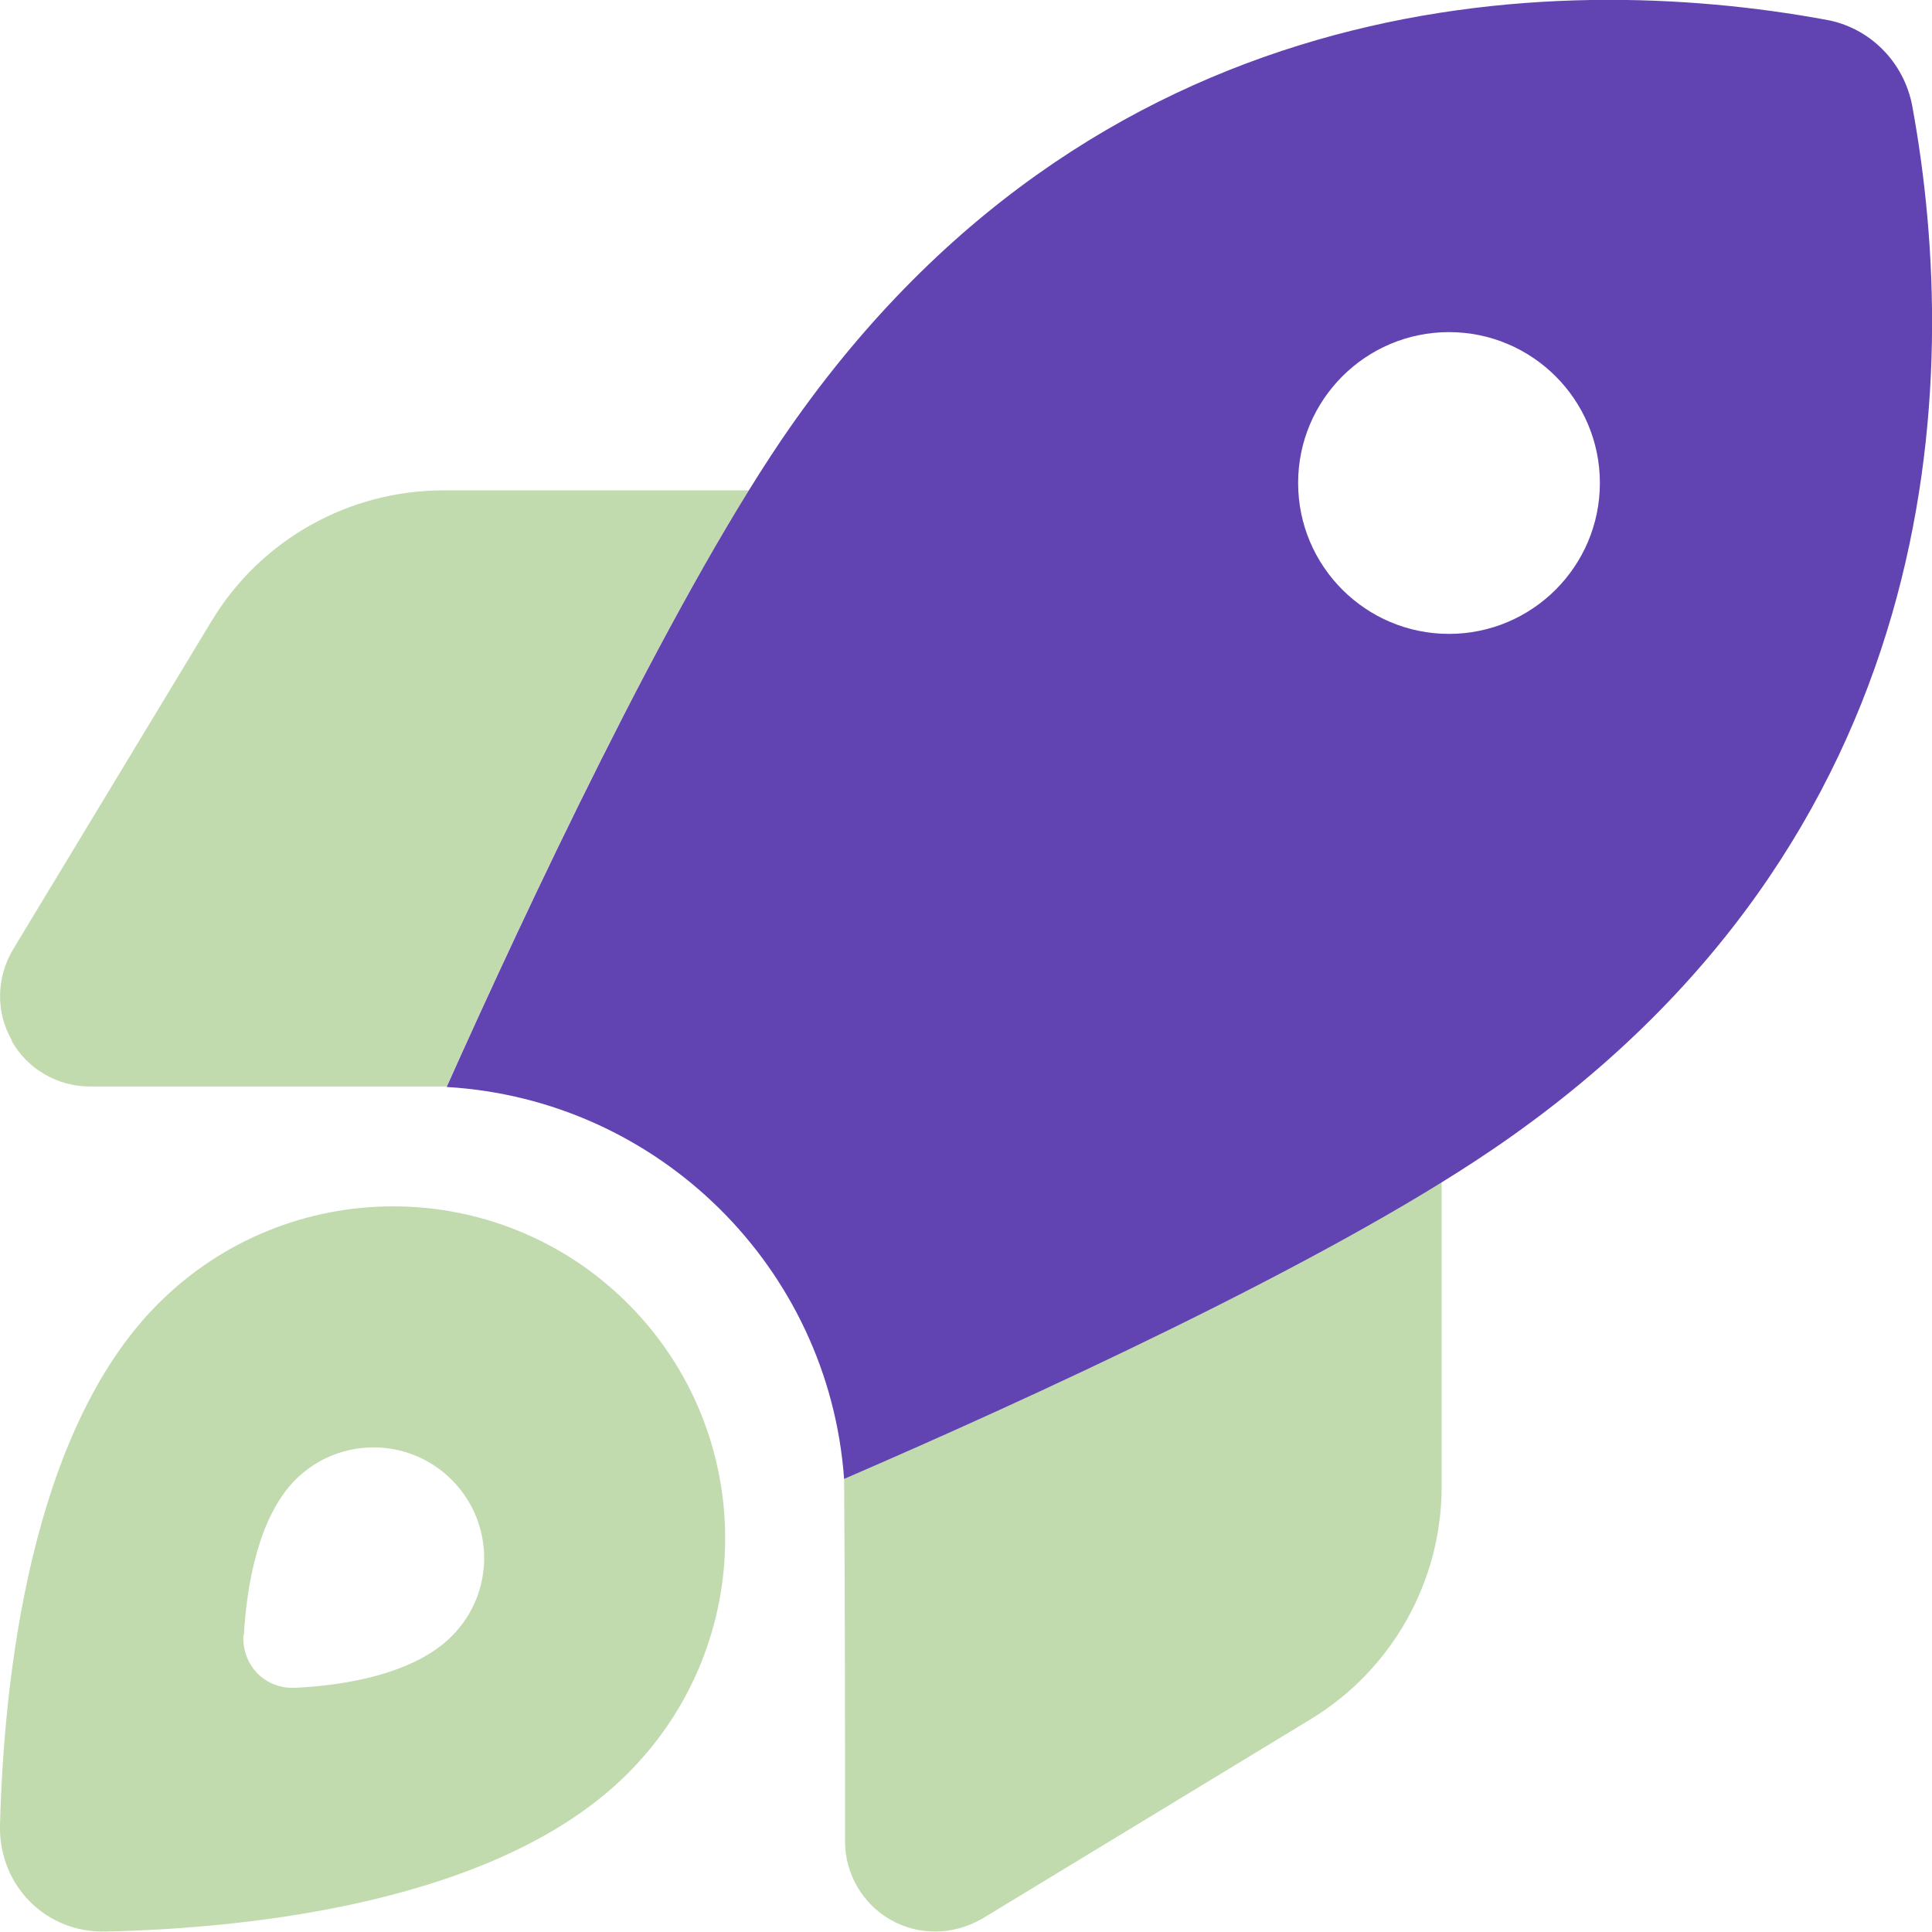
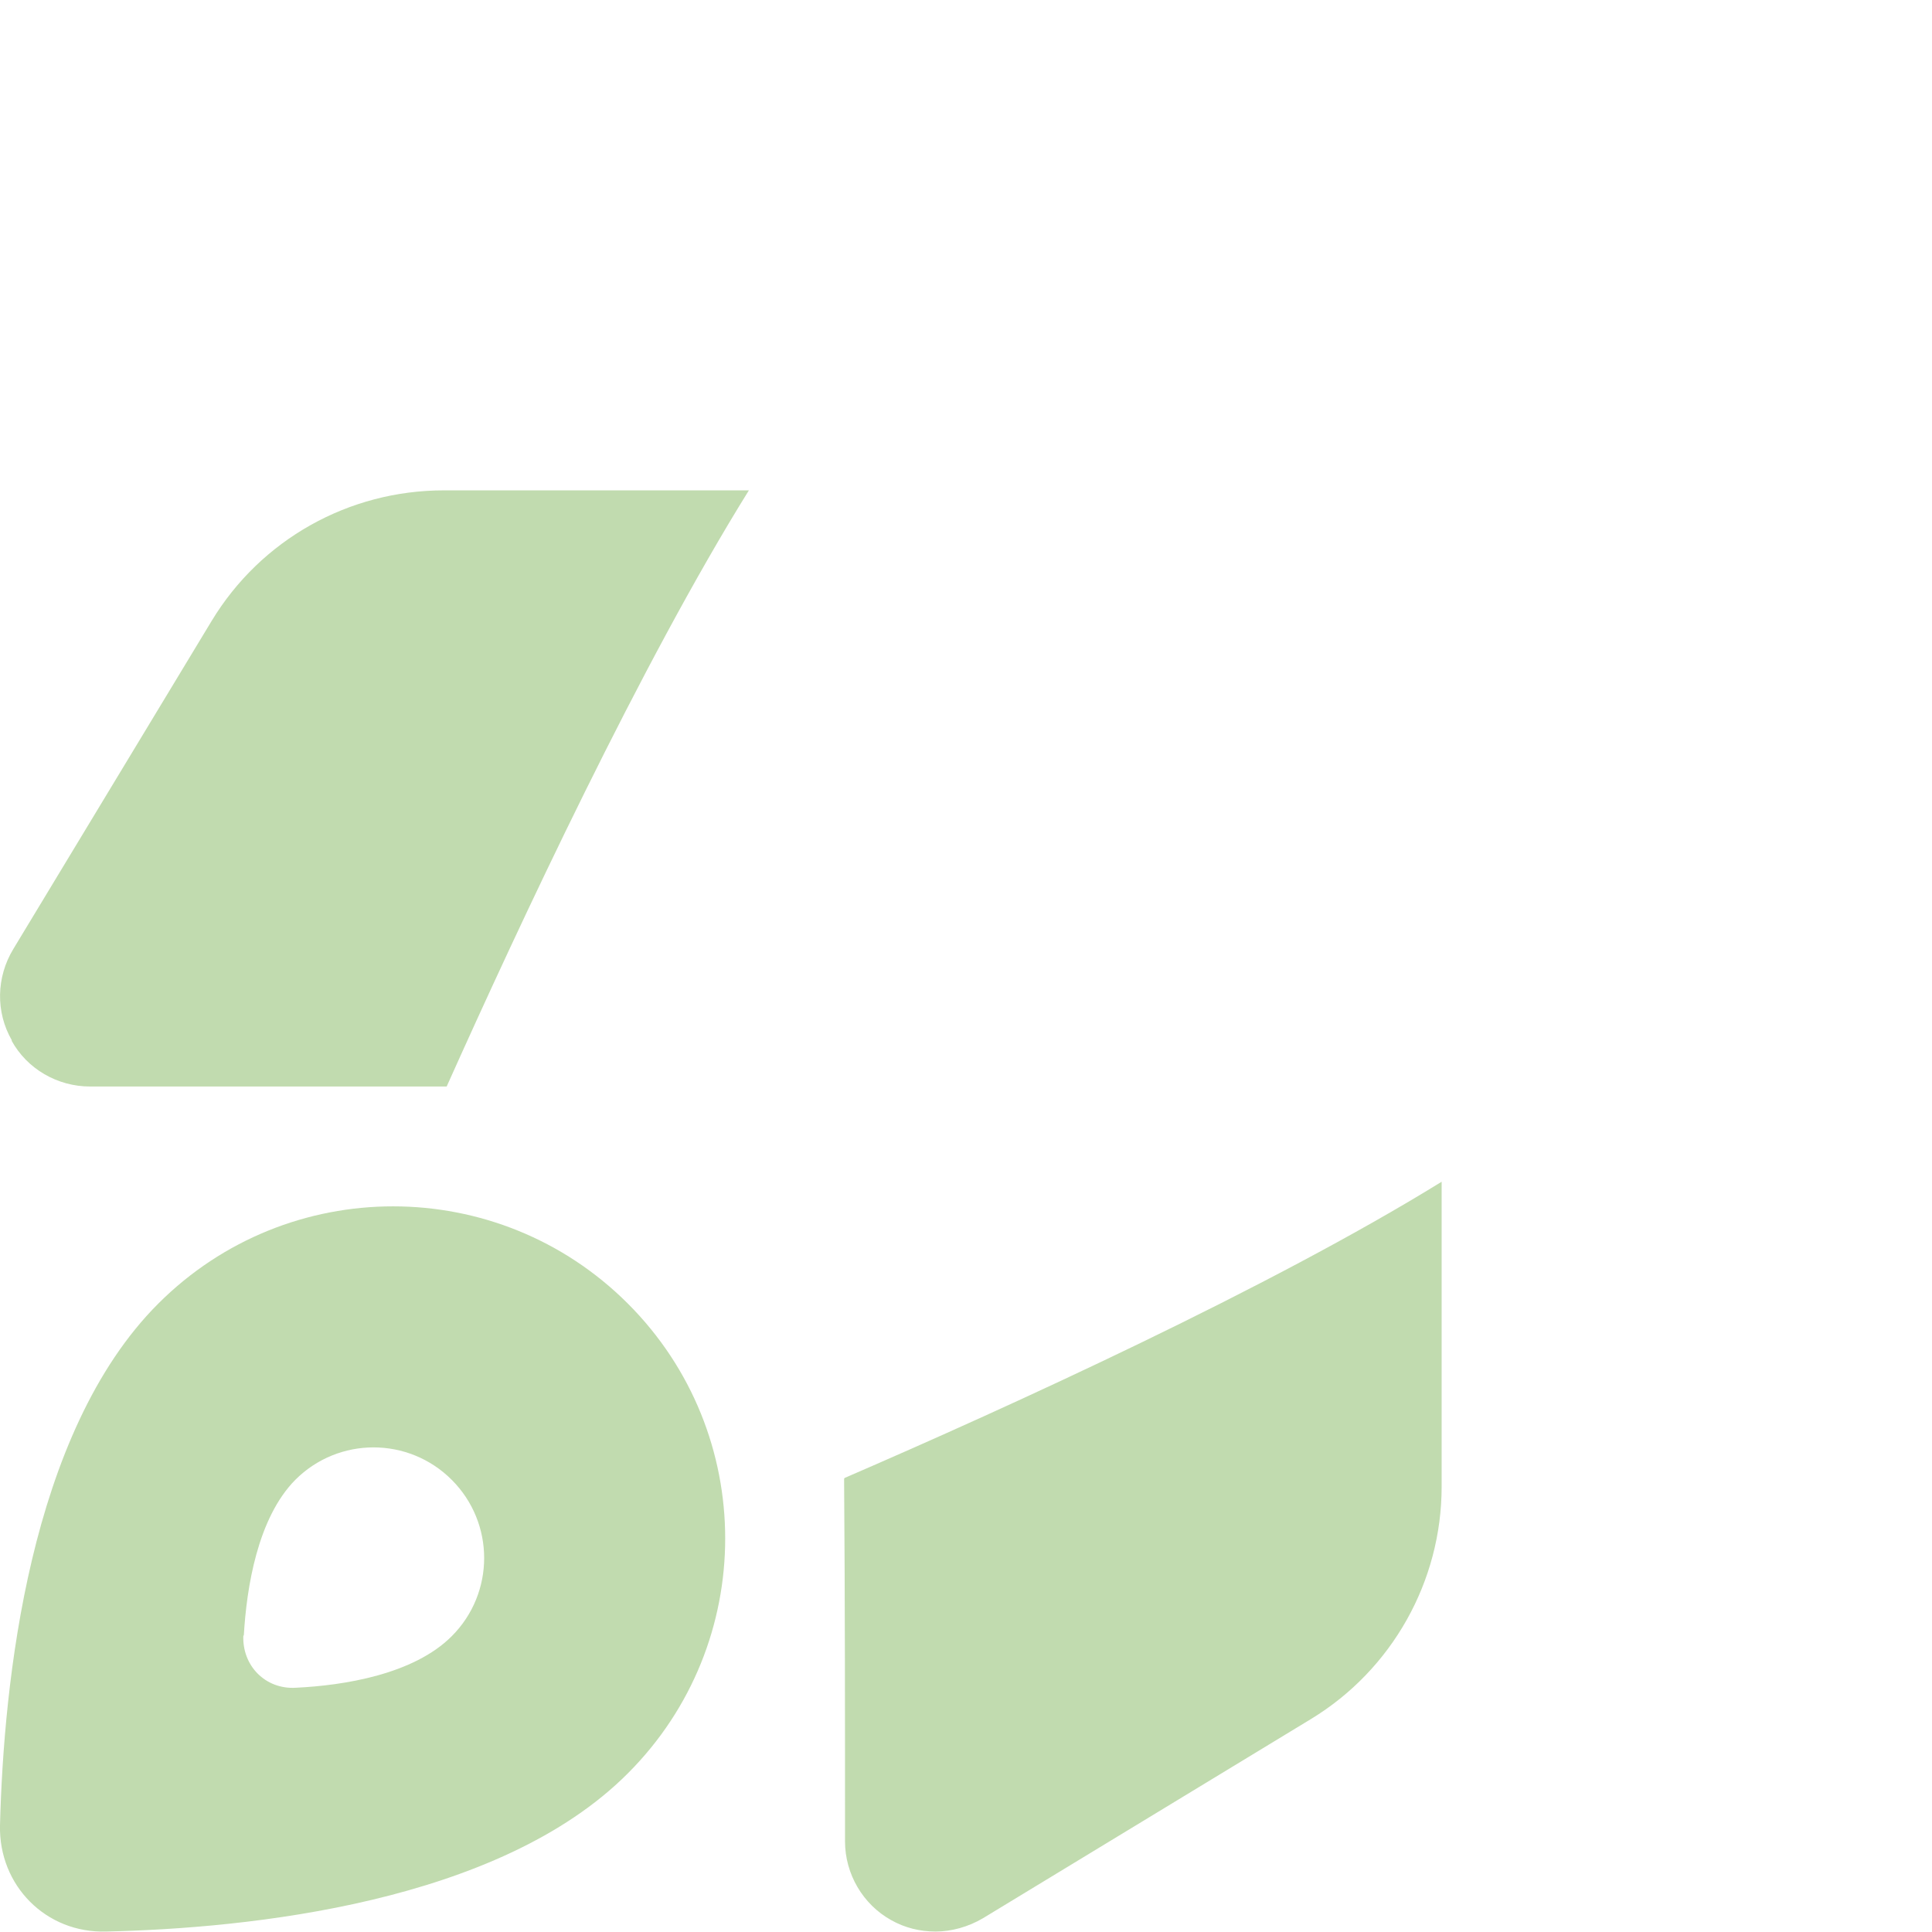
<svg xmlns="http://www.w3.org/2000/svg" id="Layer_2" data-name="Layer 2" viewBox="0 0 42 42">
  <defs>
    <style>
      .cls-1 {
        fill: #6143b1;
      }

      .cls-2 {
        fill: #c1dbaf;
        isolation: isolate;
      }
    </style>
  </defs>
  <g id="Layer_1-2" data-name="Layer 1">
    <path class="cls-2" d="M0,39.68c-.03,1.31,1,2.35,2.31,2.31,3.09-.07,8.53-.62,11.34-3.44,2.82-2.82,2.82-7.39,0-10.21s-7.39-2.82-10.21,0C.63,31.15.08,36.59,0,39.68ZM.25,22.62c.34.62,1,1,1.71,1h7.75c1.6-3.57,4.23-9.2,6.57-12.96h-6.63c-2.07,0-3.98,1.07-5.05,2.84L.29,20.63c-.37.61-.39,1.37-.03,1.99H.25ZM5.3,35.56c.06-1.05.3-2.56,1.12-3.39.94-.94,2.46-.94,3.4,0,.94.94.94,2.46,0,3.4-.83.83-2.34,1.07-3.39,1.12-.66.04-1.17-.48-1.14-1.14h0ZM18.35,32.15c.02,2.63.02,5.25.02,7.88,0,.71.39,1.37,1,1.71.3.17.63.25.97.25s.71-.1,1.03-.29l7.13-4.33c1.76-1.07,2.84-2.99,2.84-5.05v-6.63c-3.74,2.31-9.35,4.87-12.98,6.44h0Z" />
-     <path class="cls-1" d="M18.35,32.15c-.33-4.59-4.03-8.25-8.64-8.52,1.76-3.93,4.79-10.39,7.28-14.07C23.72-.34,33.72-.67,39.7.43c.95.17,1.69.92,1.87,1.87,1.1,5.98.76,15.98-9.14,22.7-3.67,2.49-10.1,5.43-14.08,7.15h0ZM34.78,10.5c0-1.81-1.47-3.28-3.28-3.28s-3.28,1.47-3.28,3.28,1.47,3.28,3.28,3.28,3.28-1.47,3.28-3.28Z" />
  </g>
</svg>